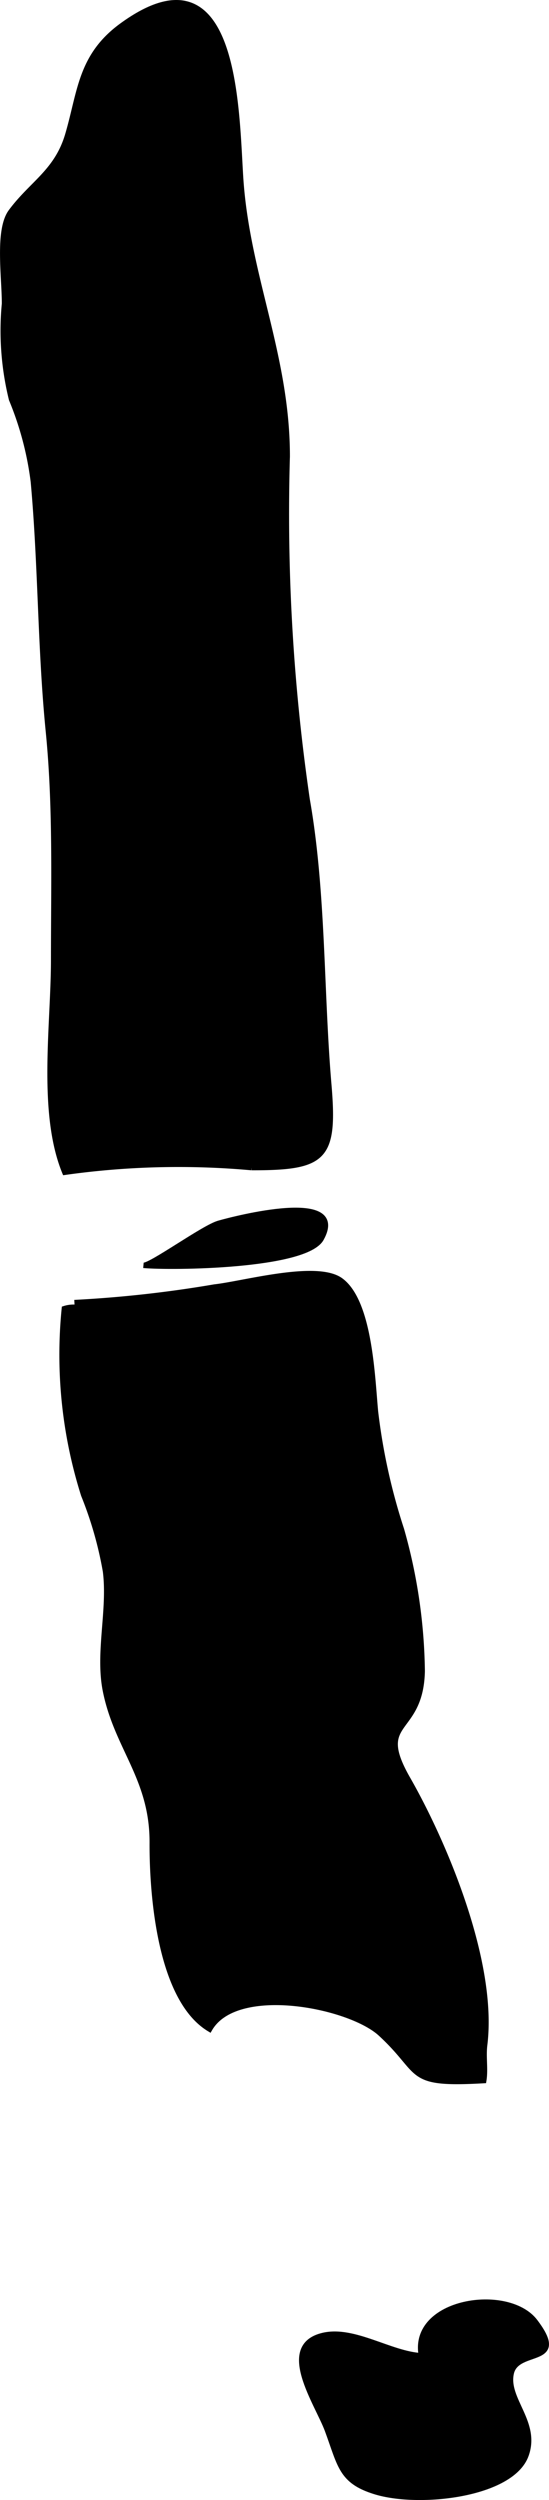
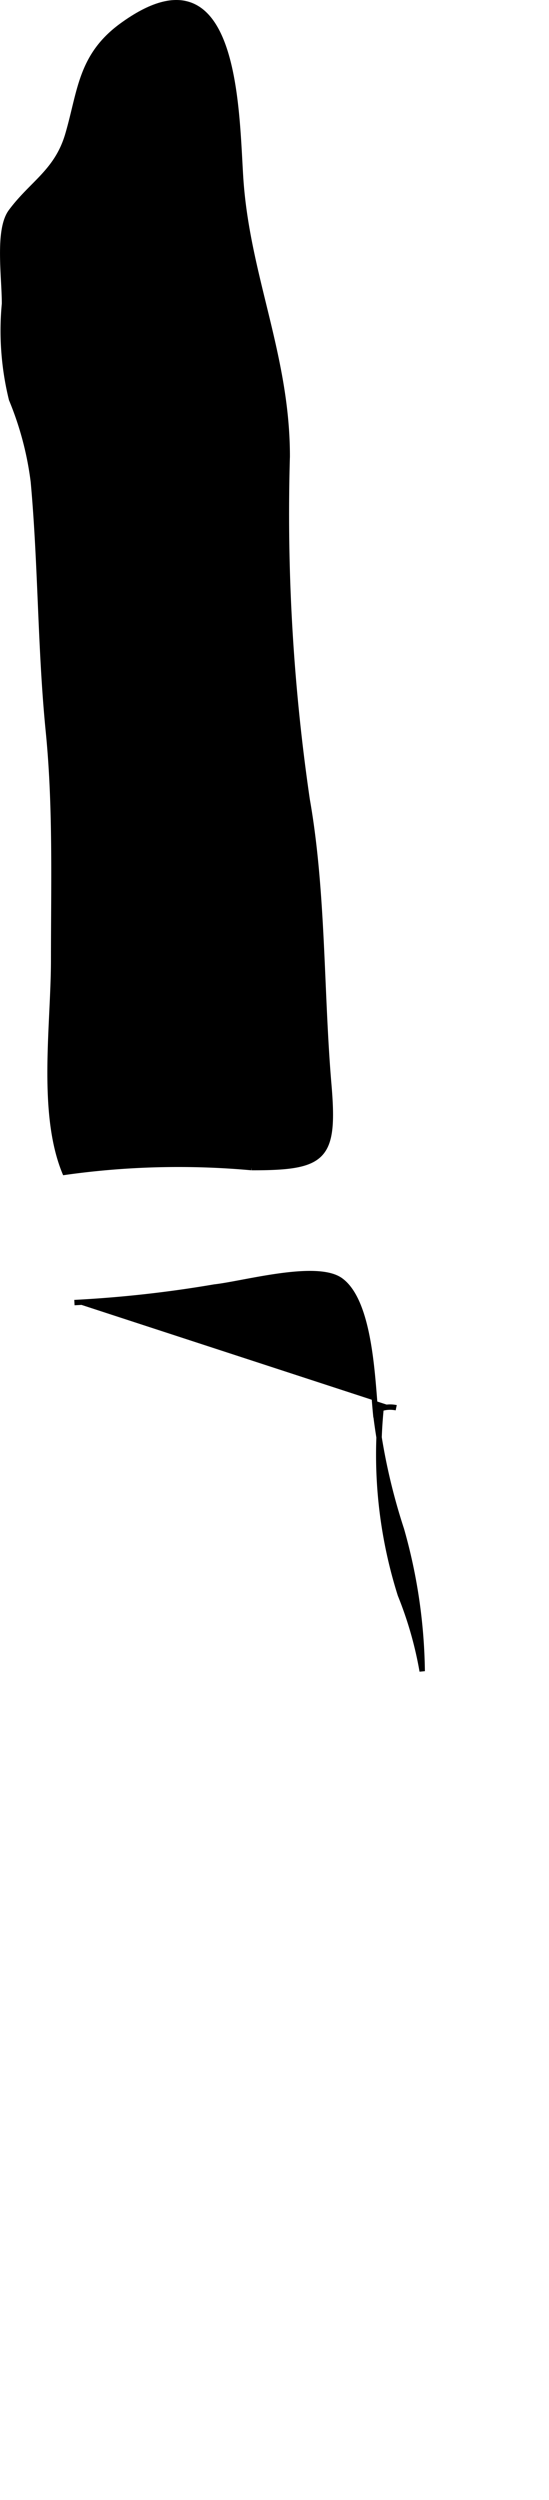
<svg xmlns="http://www.w3.org/2000/svg" version="1.1" width="5.388mm" height="24.535mm" viewBox="0 0 15.272 69.547">
  <defs>
    <style type="text/css">
      .a {
        stroke: #000;
        stroke-miterlimit: 10;
        stroke-width: 0.15px;
      }
    </style>
  </defs>
  <path class="a" d="M1.347,20.353c-.23-2.312-.208-4.639-.419-6.952a8.85,8.85,0,0,0-.607-2.292,7.996,7.996,0,0,1-.196-2.661c0-.764-.193-2.053.18-2.558.581-.787,1.281-1.114,1.583-2.149.351-1.2.35-2.19,1.51-3.033,3.146-2.284,3.17,2.198,3.292,4.195.167,2.739,1.3,4.97,1.3,7.792a54.961,54.961,0,0,0,.554,9.547c.452,2.567.382,5.358.602,7.928.175,2.056-.109,2.314-2.15,2.311a22.62,22.62,0,0,0-5.193.13c-.68-1.66-.311-4.099-.311-5.908C1.492,24.581,1.554,22.446,1.347,20.353Z" />
-   <path class="a" d="M3.99,35.2c.21.019,1.67-1.047,2.094-1.169.446-.128,3.612-.951,2.852.426C8.507,35.232,4.78,35.272,3.99,35.2Z" />
-   <path class="a" d="M2.07,36.236a33.13,33.13,0,0,0,3.899-.433c.809-.089,2.841-.665,3.505-.184.818.592.882,2.718.971,3.65a16.855,16.855,0,0,0,.723,3.282,15.056,15.056,0,0,1,.577,3.94c-.041,1.794-1.365,1.313-.402,2.996,1.029,1.801,2.422,5.111,2.139,7.403-.041.33.027.674-.025.989-2.195.125-1.662-.195-2.868-1.305-.863-.795-4.019-1.417-4.758-.128-1.367-.819-1.602-3.669-1.596-5.188.007-1.794-.989-2.642-1.303-4.231-.209-1.056.138-2.242.003-3.314a10.432,10.432,0,0,0-.607-2.124,12.934,12.934,0,0,1-.538-5.184.826.826,0,0,1,.422-.022" />
-   <path class="a" d="M9.11,67.608c-.276-.749-1.394-2.344-.119-2.64.859-.199,1.87.519,2.732.565-.292-1.534,2.408-1.945,3.163-.949.929,1.227-.502.719-.664,1.433-.165.73.742,1.368.411,2.282-.4,1.108-2.991,1.397-4.211,1.011C9.489,69.017,9.471,68.588,9.11,67.608Z" />
+   <path class="a" d="M2.07,36.236a33.13,33.13,0,0,0,3.899-.433c.809-.089,2.841-.665,3.505-.184.818.592.882,2.718.971,3.65a16.855,16.855,0,0,0,.723,3.282,15.056,15.056,0,0,1,.577,3.94a10.432,10.432,0,0,0-.607-2.124,12.934,12.934,0,0,1-.538-5.184.826.826,0,0,1,.422-.022" />
</svg>